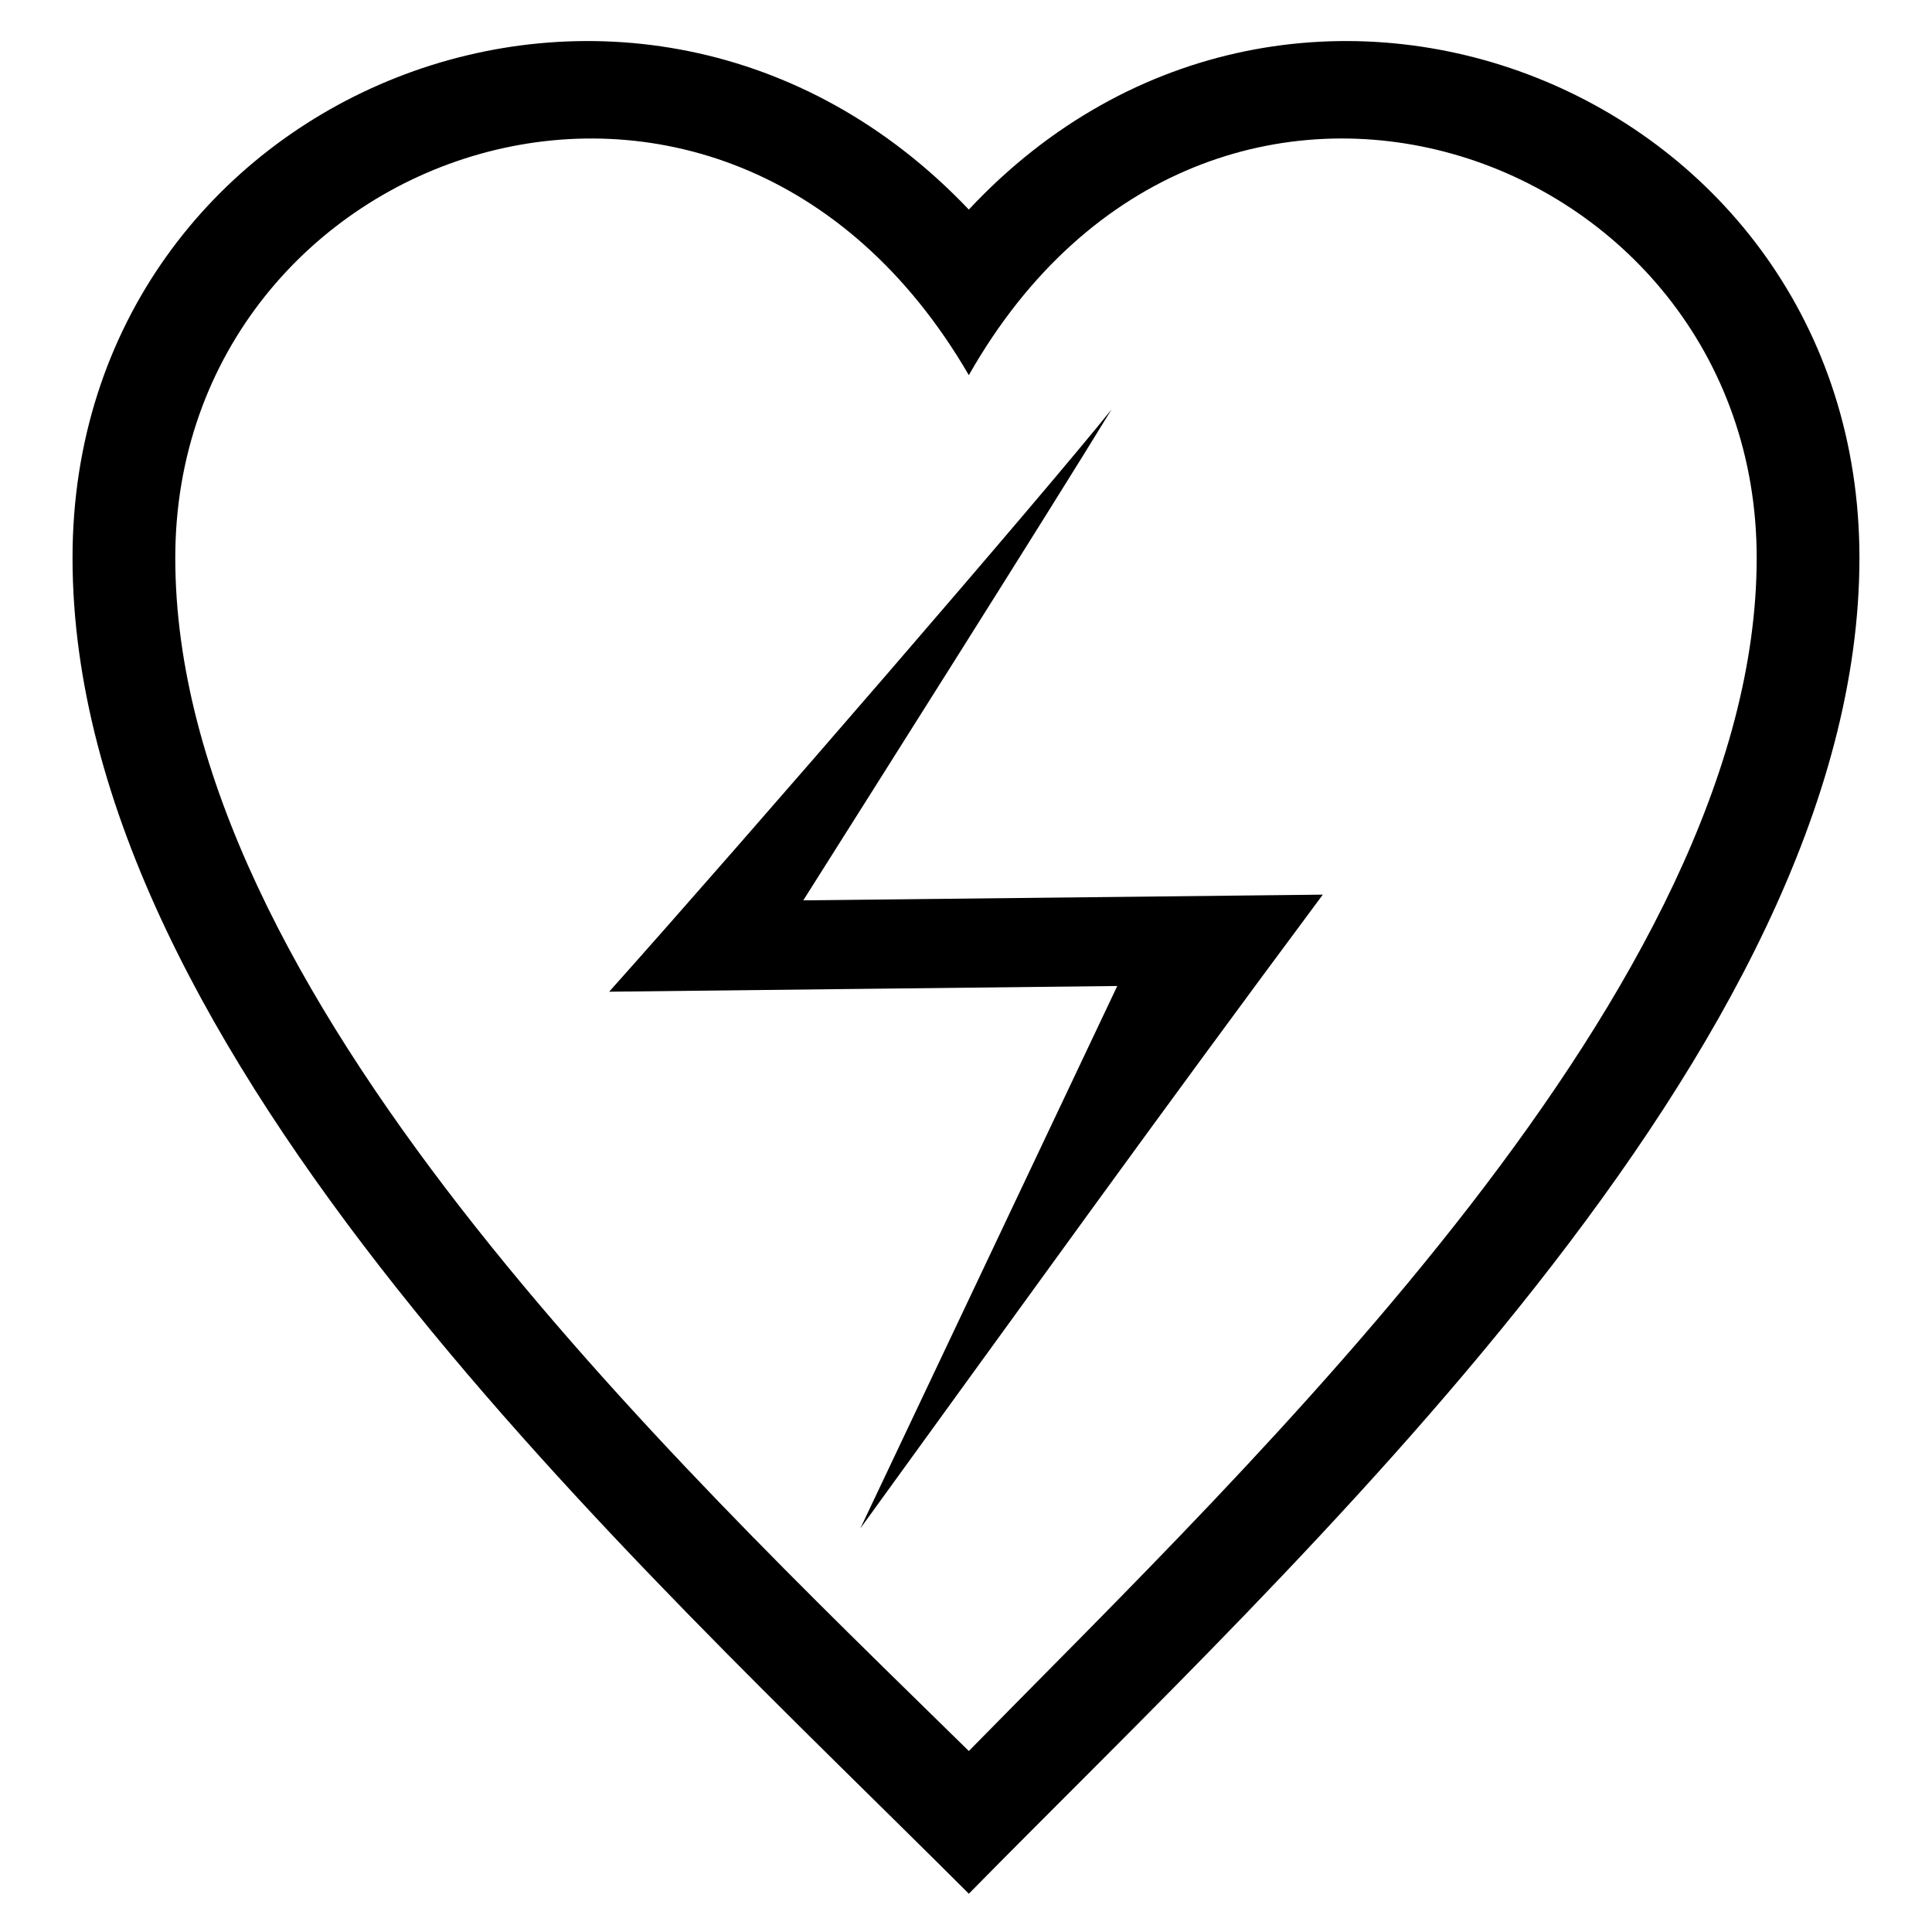
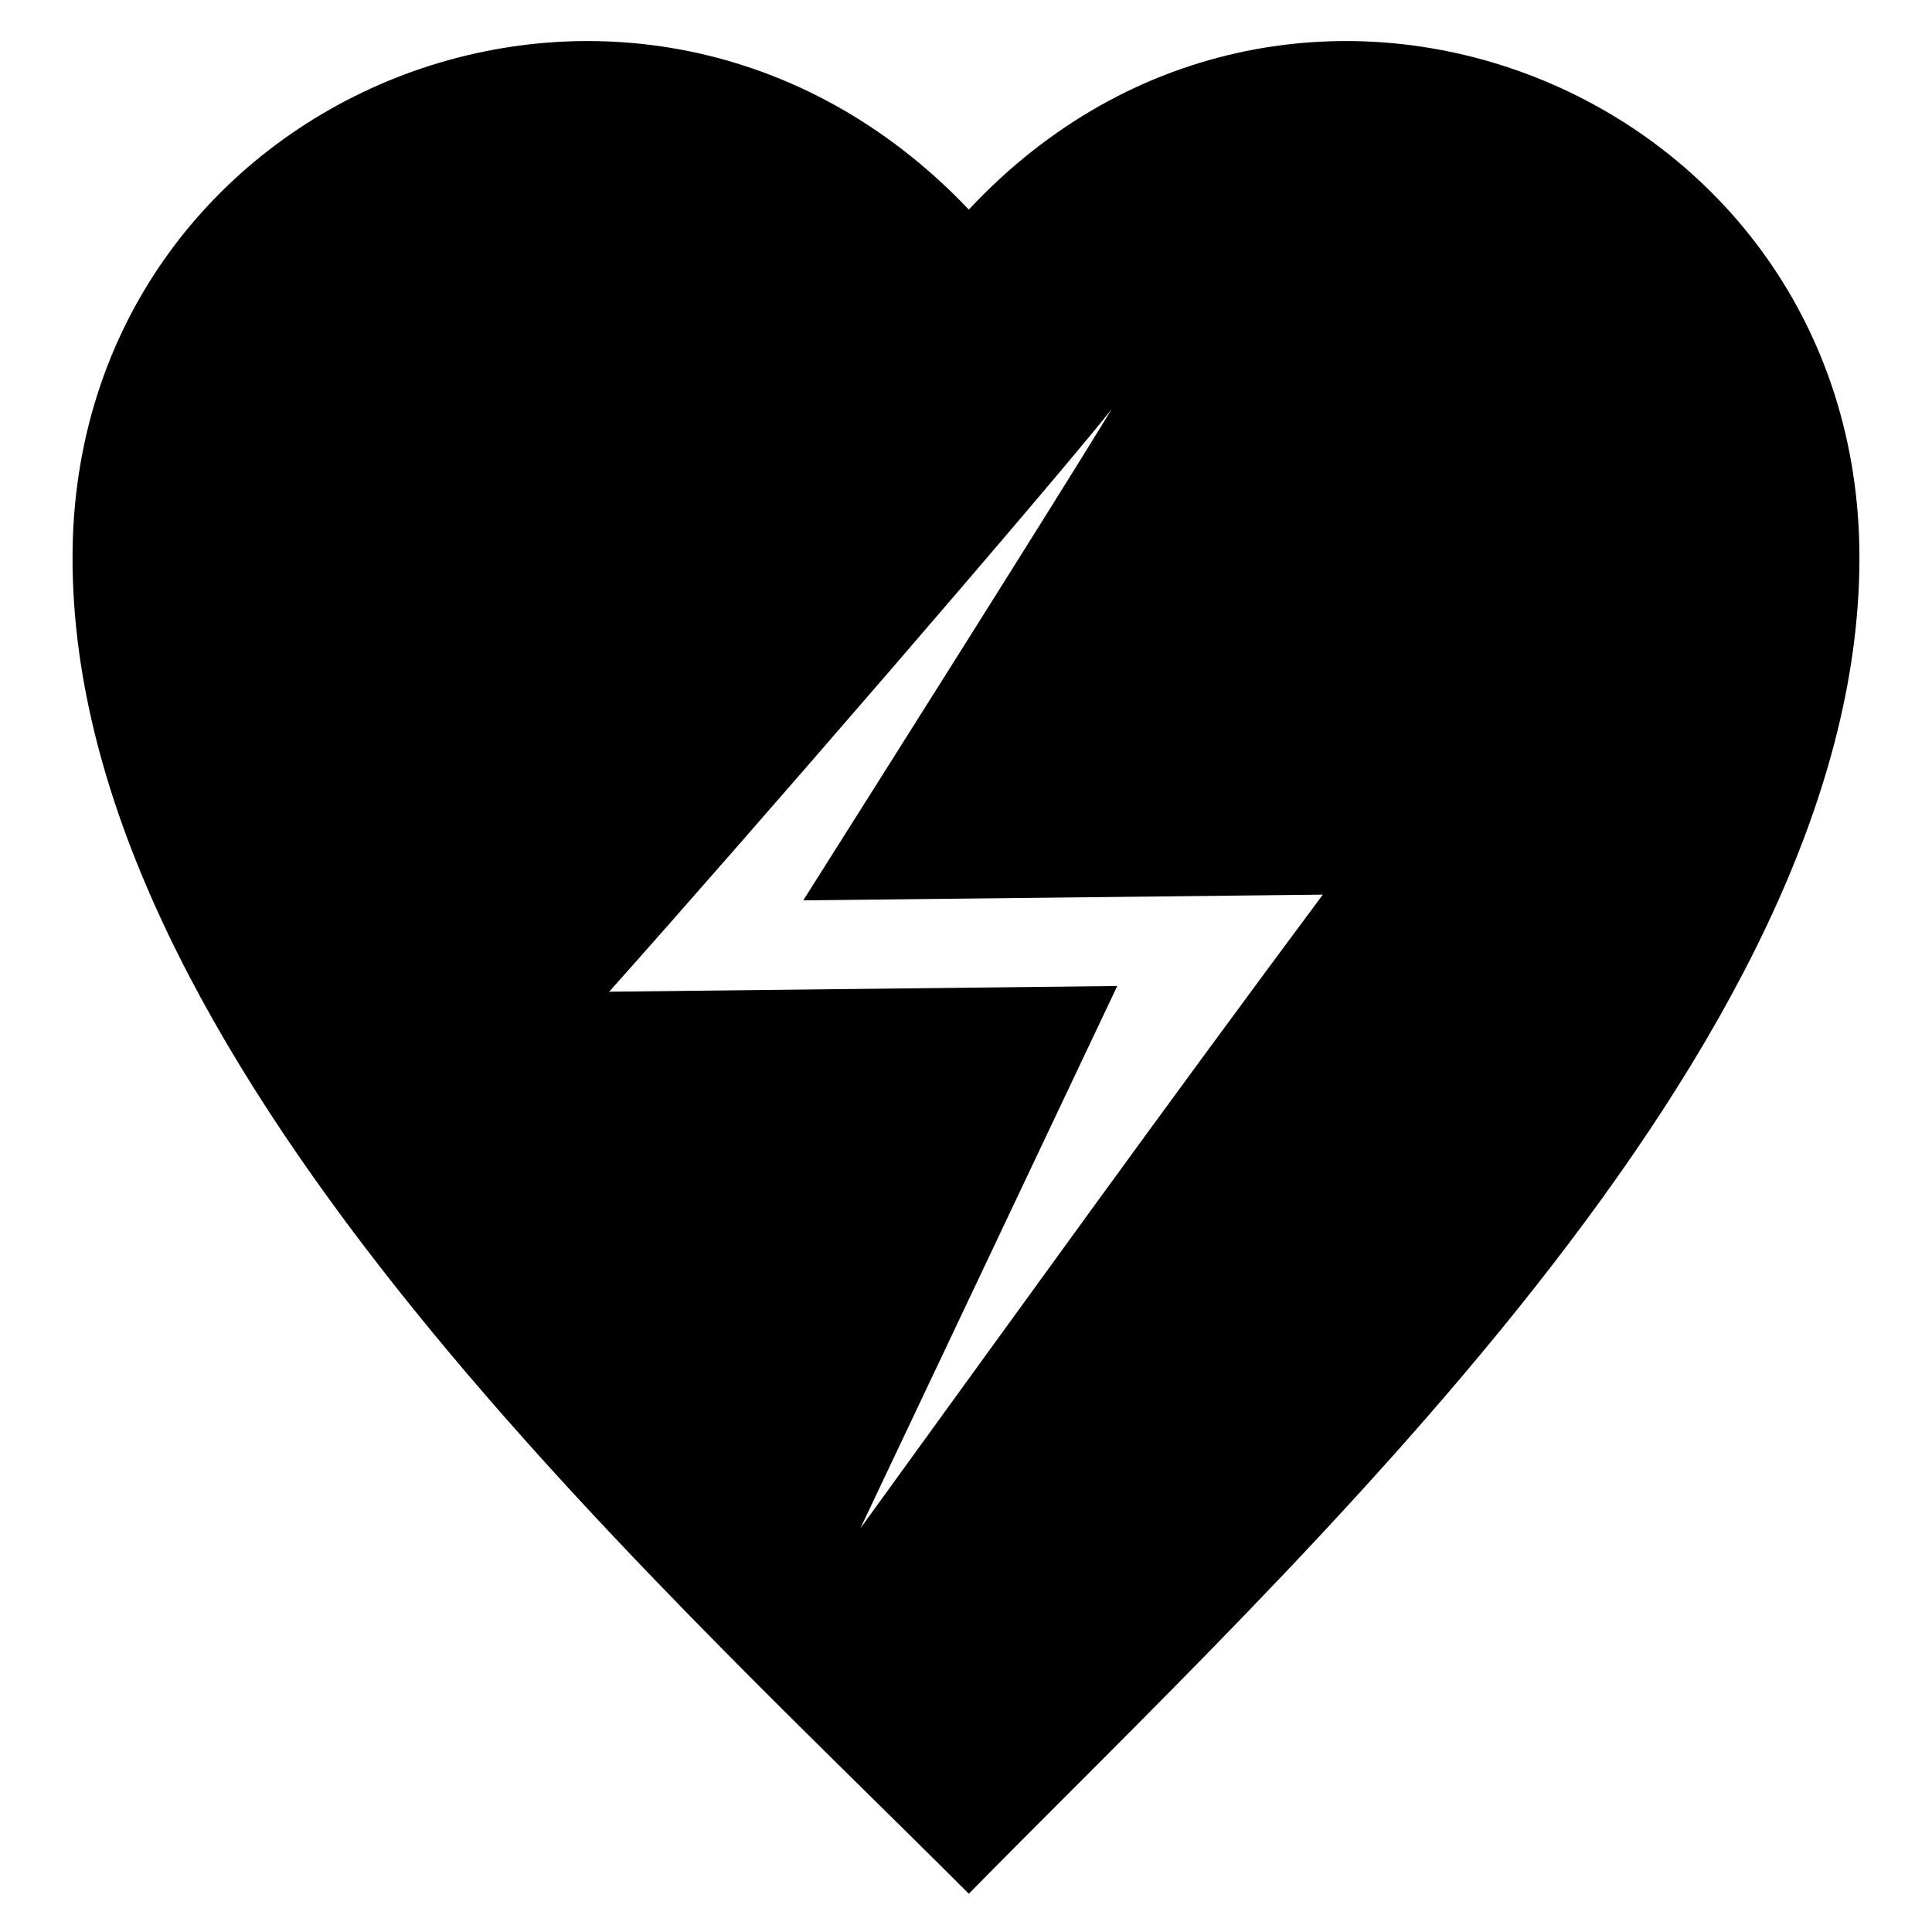
<svg xmlns="http://www.w3.org/2000/svg" fill="#000000" width="800px" height="800px" version="1.1" viewBox="144 144 512 512">
-   <path d="m400.75 199.54c86.238-92.289 236.02-31.773 236.02 92.289 0 130.11-149.78 266.28-236.02 354.03-87.75-87.75-237.53-222.4-237.53-354.03 0-124.06 149.78-184.58 237.53-92.289zm39.336 205.76-134.65 1.512c37.824-42.363 114.98-131.62 133.14-154.32-16.641 27.234-63.543 101.37-81.699 130.11l137.68-1.512c-43.875 59.004-78.672 107.42-122.55 167.94zm-39.336-161.88c63.543-111.96 208.79-60.52 208.79 48.414 0 113.47-133.14 239.04-208.79 316.2-78.672-77.16-210.3-201.22-210.3-316.2 0-108.93 145.24-160.37 210.3-48.414z" fill-rule="evenodd" />
+   <path d="m400.75 199.54c86.238-92.289 236.02-31.773 236.02 92.289 0 130.11-149.78 266.28-236.02 354.03-87.75-87.75-237.53-222.4-237.53-354.03 0-124.06 149.78-184.58 237.53-92.289zm39.336 205.76-134.65 1.512c37.824-42.363 114.98-131.62 133.14-154.32-16.641 27.234-63.543 101.37-81.699 130.11l137.68-1.512c-43.875 59.004-78.672 107.42-122.55 167.94zm-39.336-161.88z" fill-rule="evenodd" />
</svg>